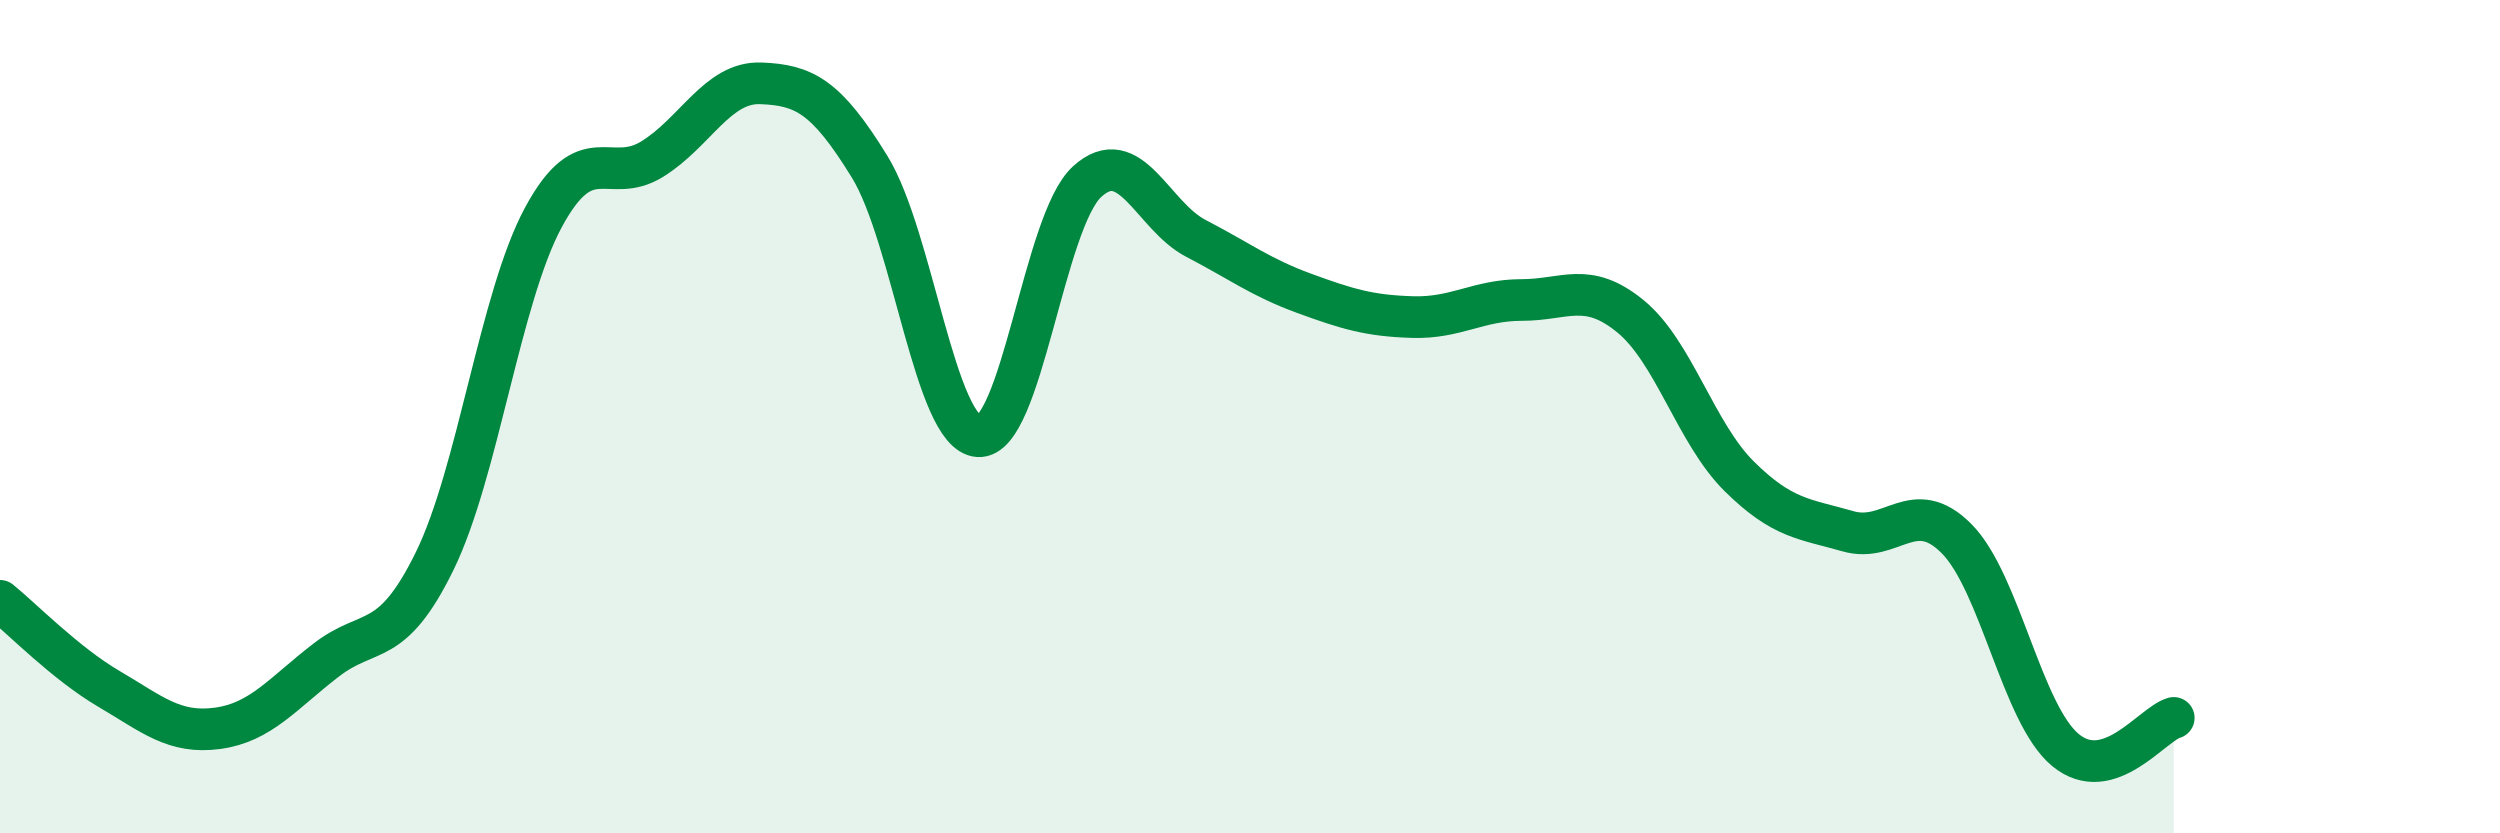
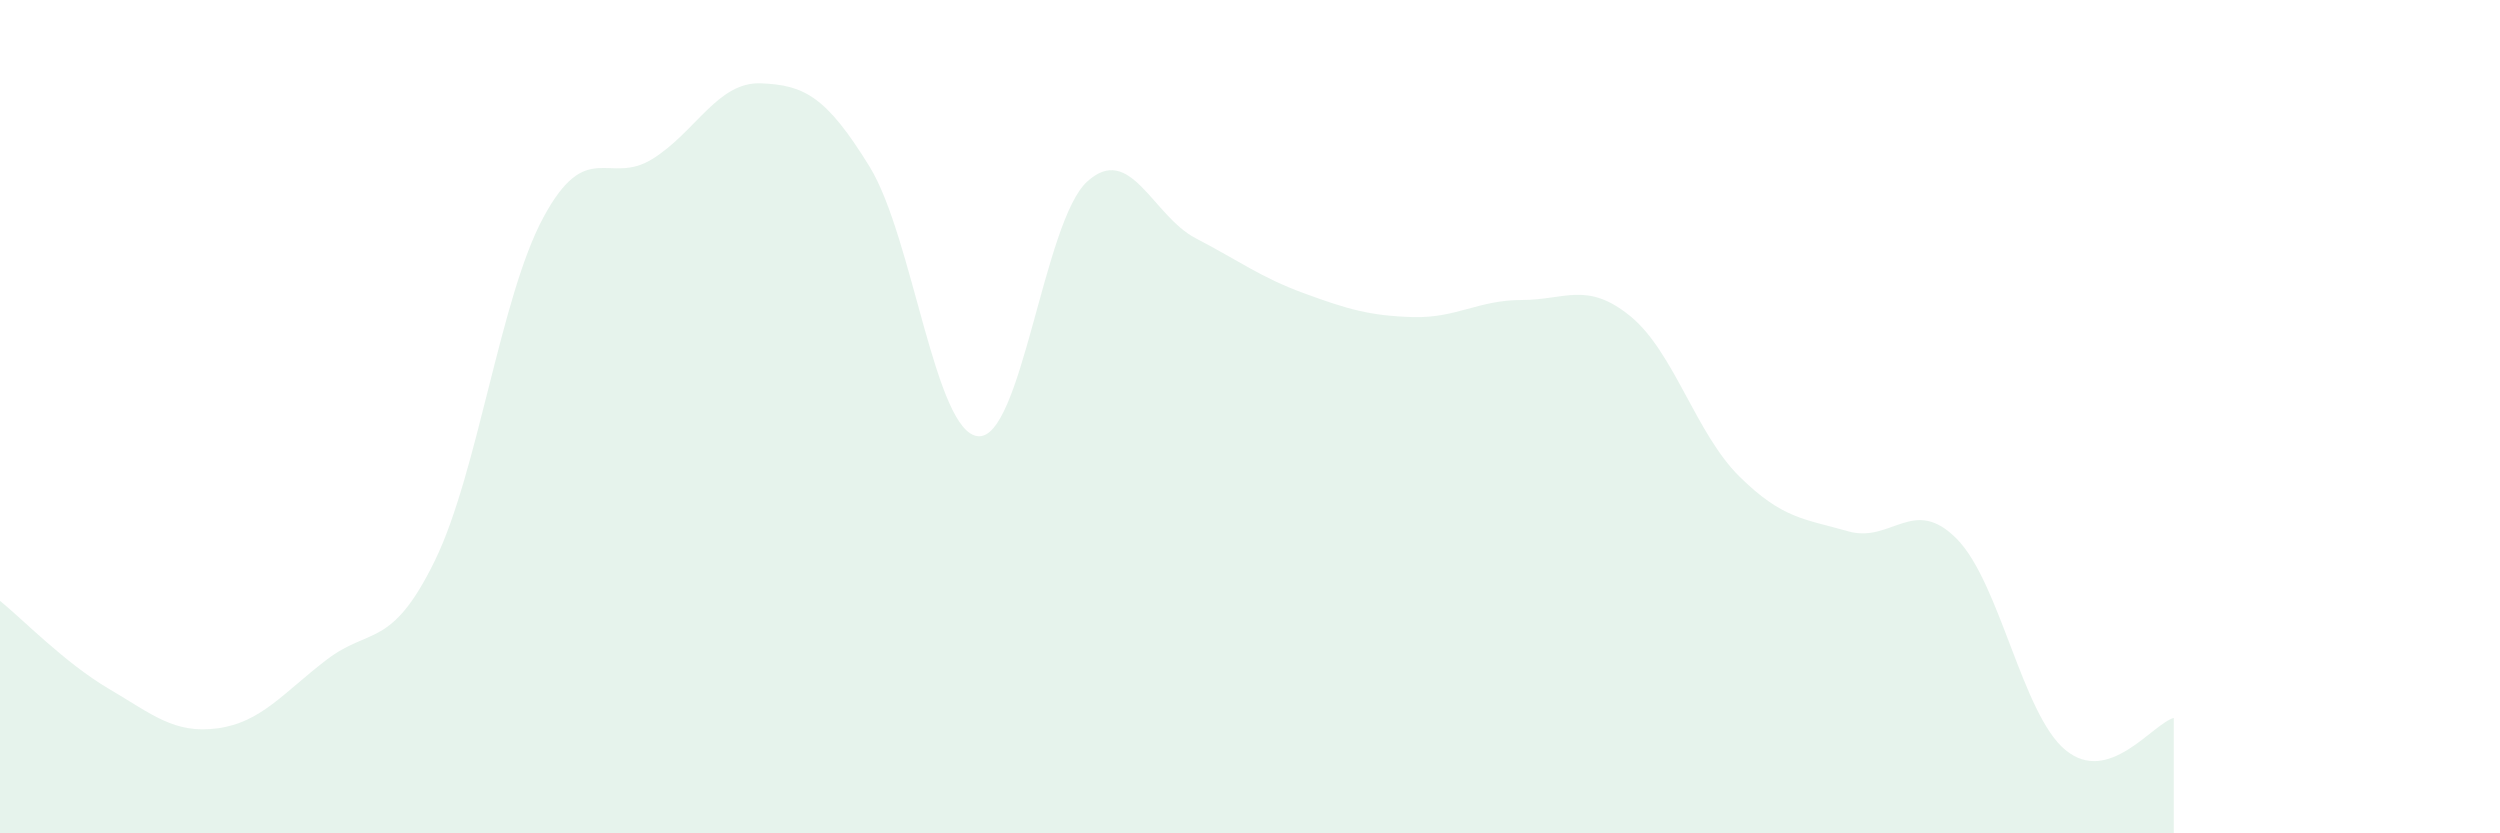
<svg xmlns="http://www.w3.org/2000/svg" width="60" height="20" viewBox="0 0 60 20">
  <path d="M 0,14.42 C 0.52,14.84 1.57,15.92 2.61,16.53 C 3.65,17.14 4.18,17.62 5.22,17.48 C 6.26,17.34 6.79,16.64 7.83,15.84 C 8.87,15.04 9.39,15.59 10.43,13.47 C 11.47,11.35 12,7.15 13.04,5.22 C 14.08,3.29 14.61,4.46 15.65,3.82 C 16.69,3.18 17.22,1.96 18.26,2 C 19.3,2.04 19.83,2.31 20.87,4 C 21.91,5.69 22.44,10.4 23.48,10.47 C 24.52,10.54 25.05,5.31 26.09,4.36 C 27.13,3.41 27.66,5.18 28.7,5.72 C 29.74,6.26 30.26,6.66 31.3,7.04 C 32.34,7.42 32.87,7.58 33.91,7.61 C 34.95,7.64 35.48,7.2 36.52,7.2 C 37.56,7.2 38.09,6.74 39.13,7.59 C 40.17,8.44 40.7,10.4 41.74,11.43 C 42.78,12.46 43.31,12.45 44.35,12.75 C 45.39,13.05 45.92,11.88 46.96,12.93 C 48,13.98 48.53,17.14 49.57,18 C 50.61,18.86 51.65,17.38 52.17,17.23L52.17 20L0 20Z" fill="#008740" opacity="0.1" stroke-linecap="round" stroke-linejoin="round" />
-   <path d="M 0,14.42 C 0.52,14.84 1.57,15.92 2.61,16.53 C 3.65,17.14 4.18,17.62 5.22,17.48 C 6.26,17.34 6.79,16.64 7.83,15.84 C 8.87,15.04 9.39,15.59 10.43,13.47 C 11.47,11.35 12,7.15 13.04,5.22 C 14.08,3.29 14.61,4.46 15.65,3.82 C 16.69,3.18 17.22,1.96 18.26,2 C 19.3,2.04 19.83,2.31 20.87,4 C 21.91,5.69 22.44,10.4 23.48,10.47 C 24.52,10.54 25.05,5.31 26.09,4.36 C 27.13,3.41 27.66,5.18 28.7,5.72 C 29.74,6.26 30.26,6.66 31.3,7.04 C 32.34,7.42 32.87,7.58 33.91,7.61 C 34.95,7.64 35.48,7.2 36.52,7.2 C 37.56,7.2 38.09,6.74 39.13,7.59 C 40.17,8.44 40.7,10.4 41.74,11.43 C 42.78,12.46 43.31,12.45 44.35,12.75 C 45.39,13.05 45.92,11.88 46.96,12.93 C 48,13.98 48.53,17.14 49.57,18 C 50.61,18.86 51.65,17.38 52.17,17.23" stroke="#008740" stroke-width="1" fill="none" stroke-linecap="round" stroke-linejoin="round" />
</svg>